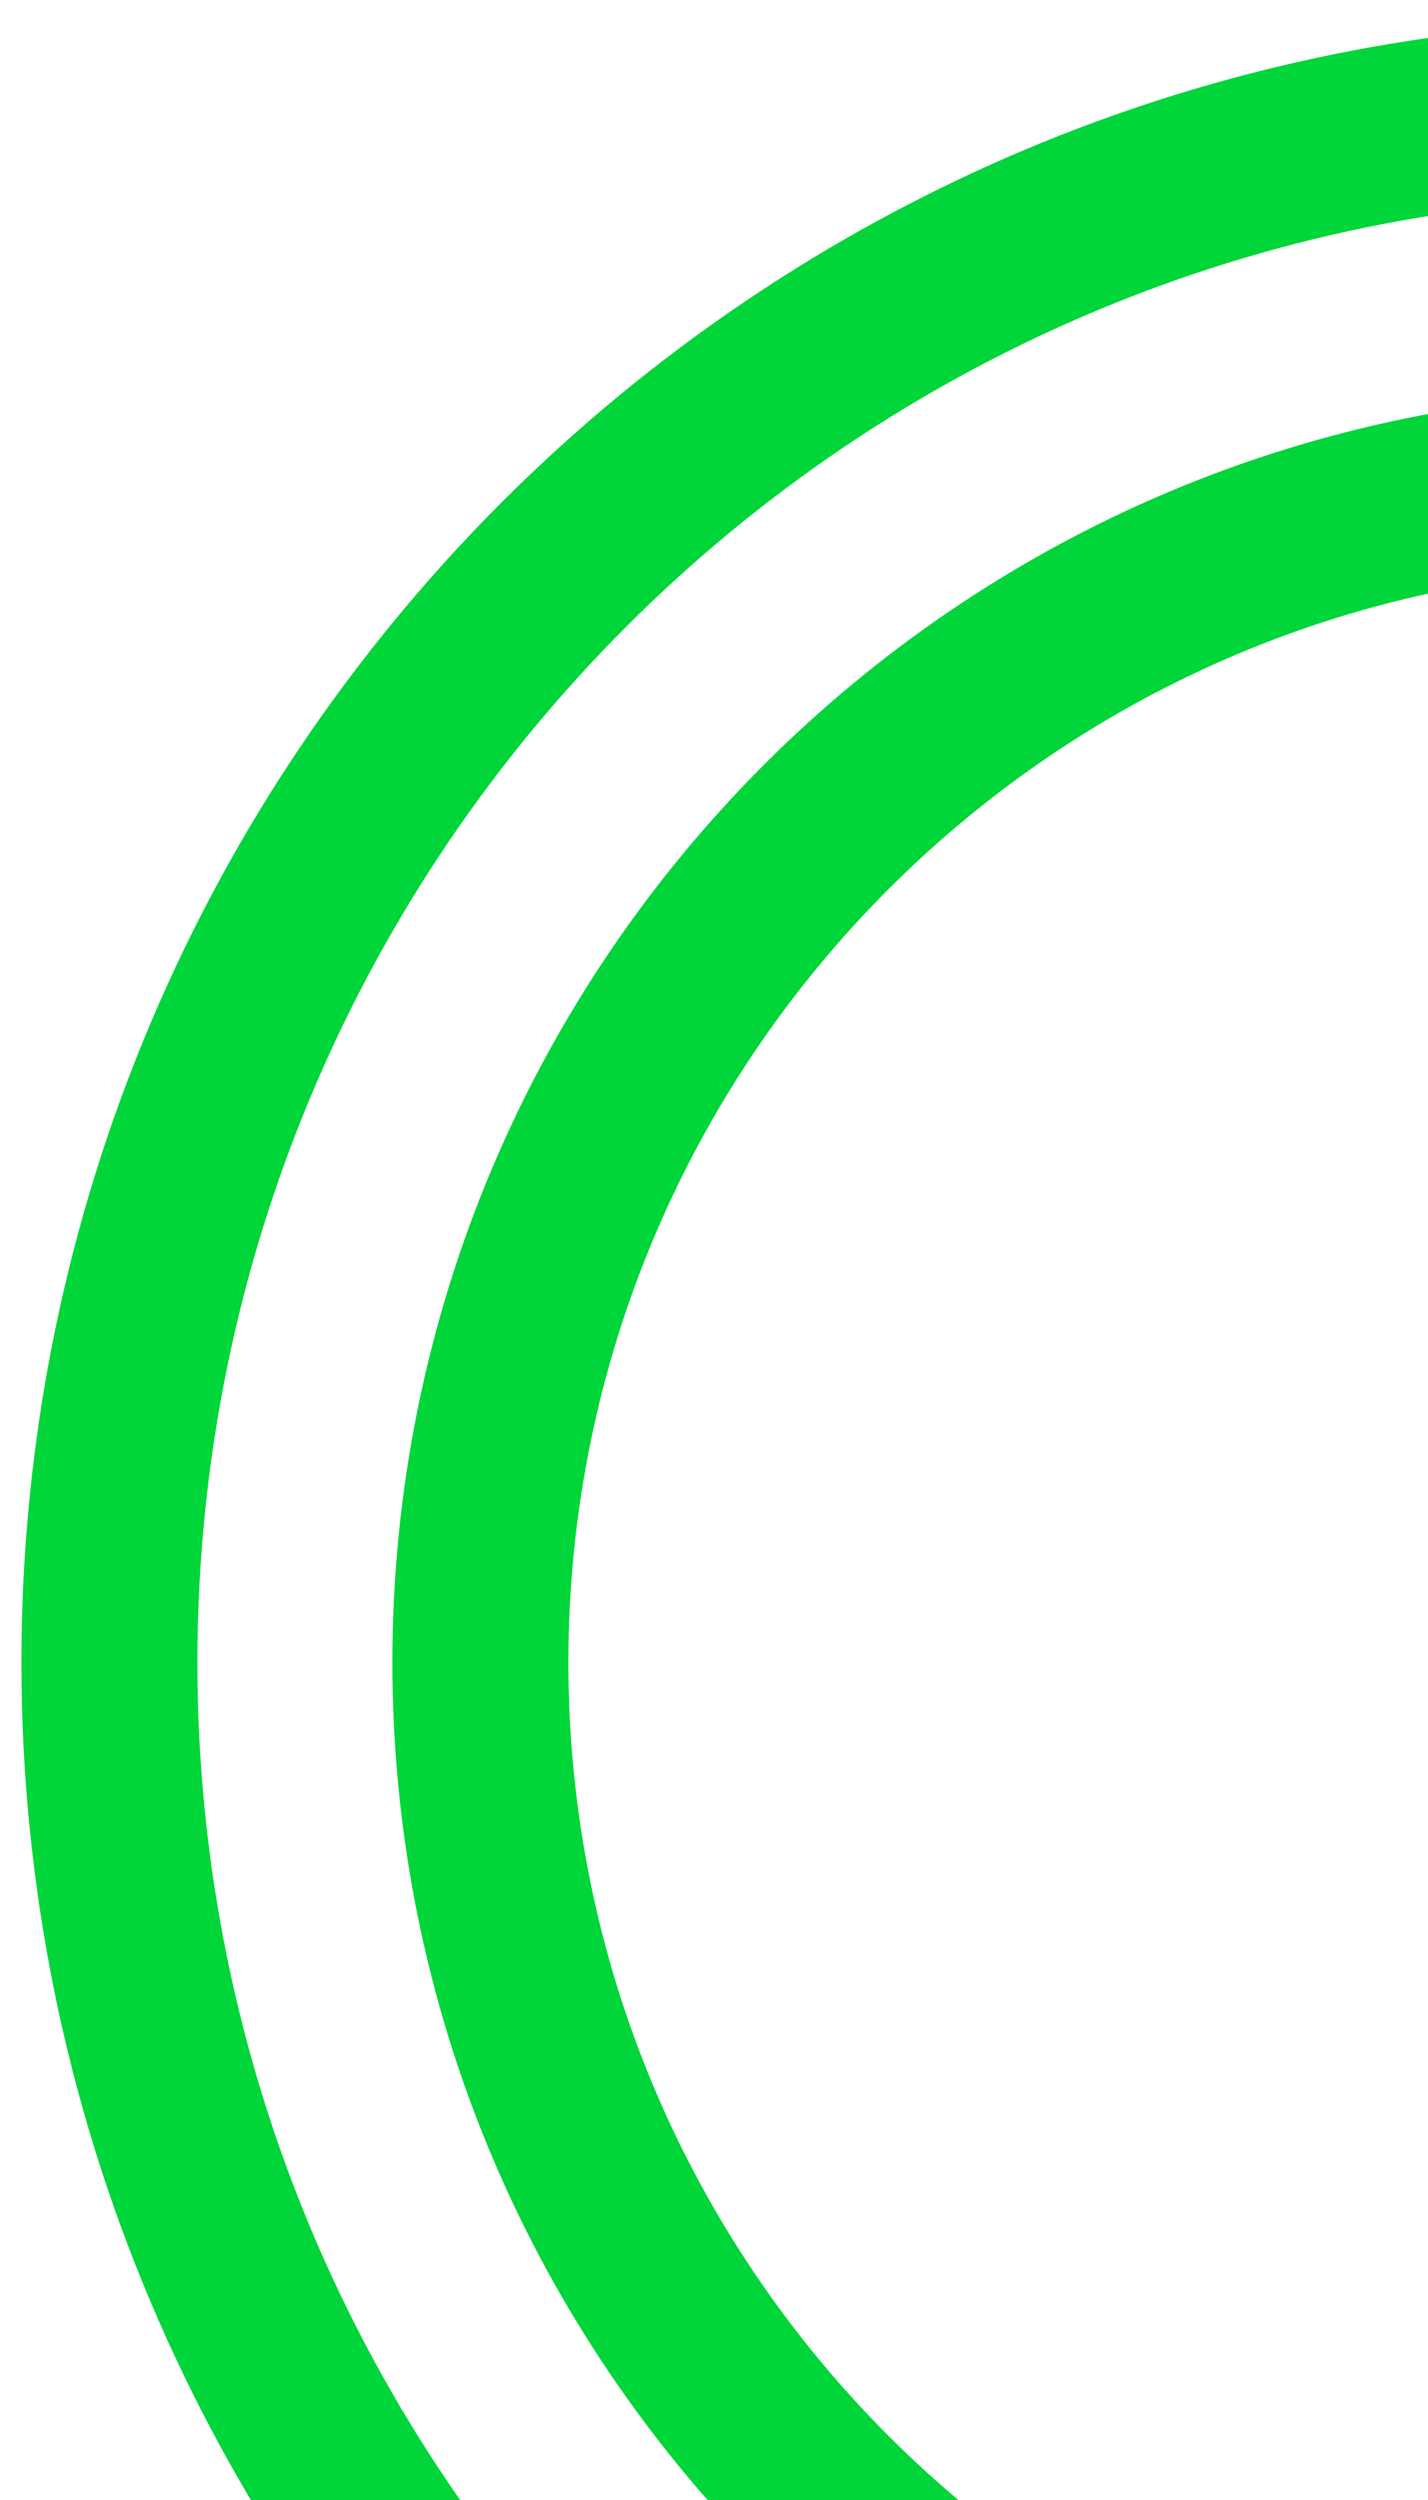
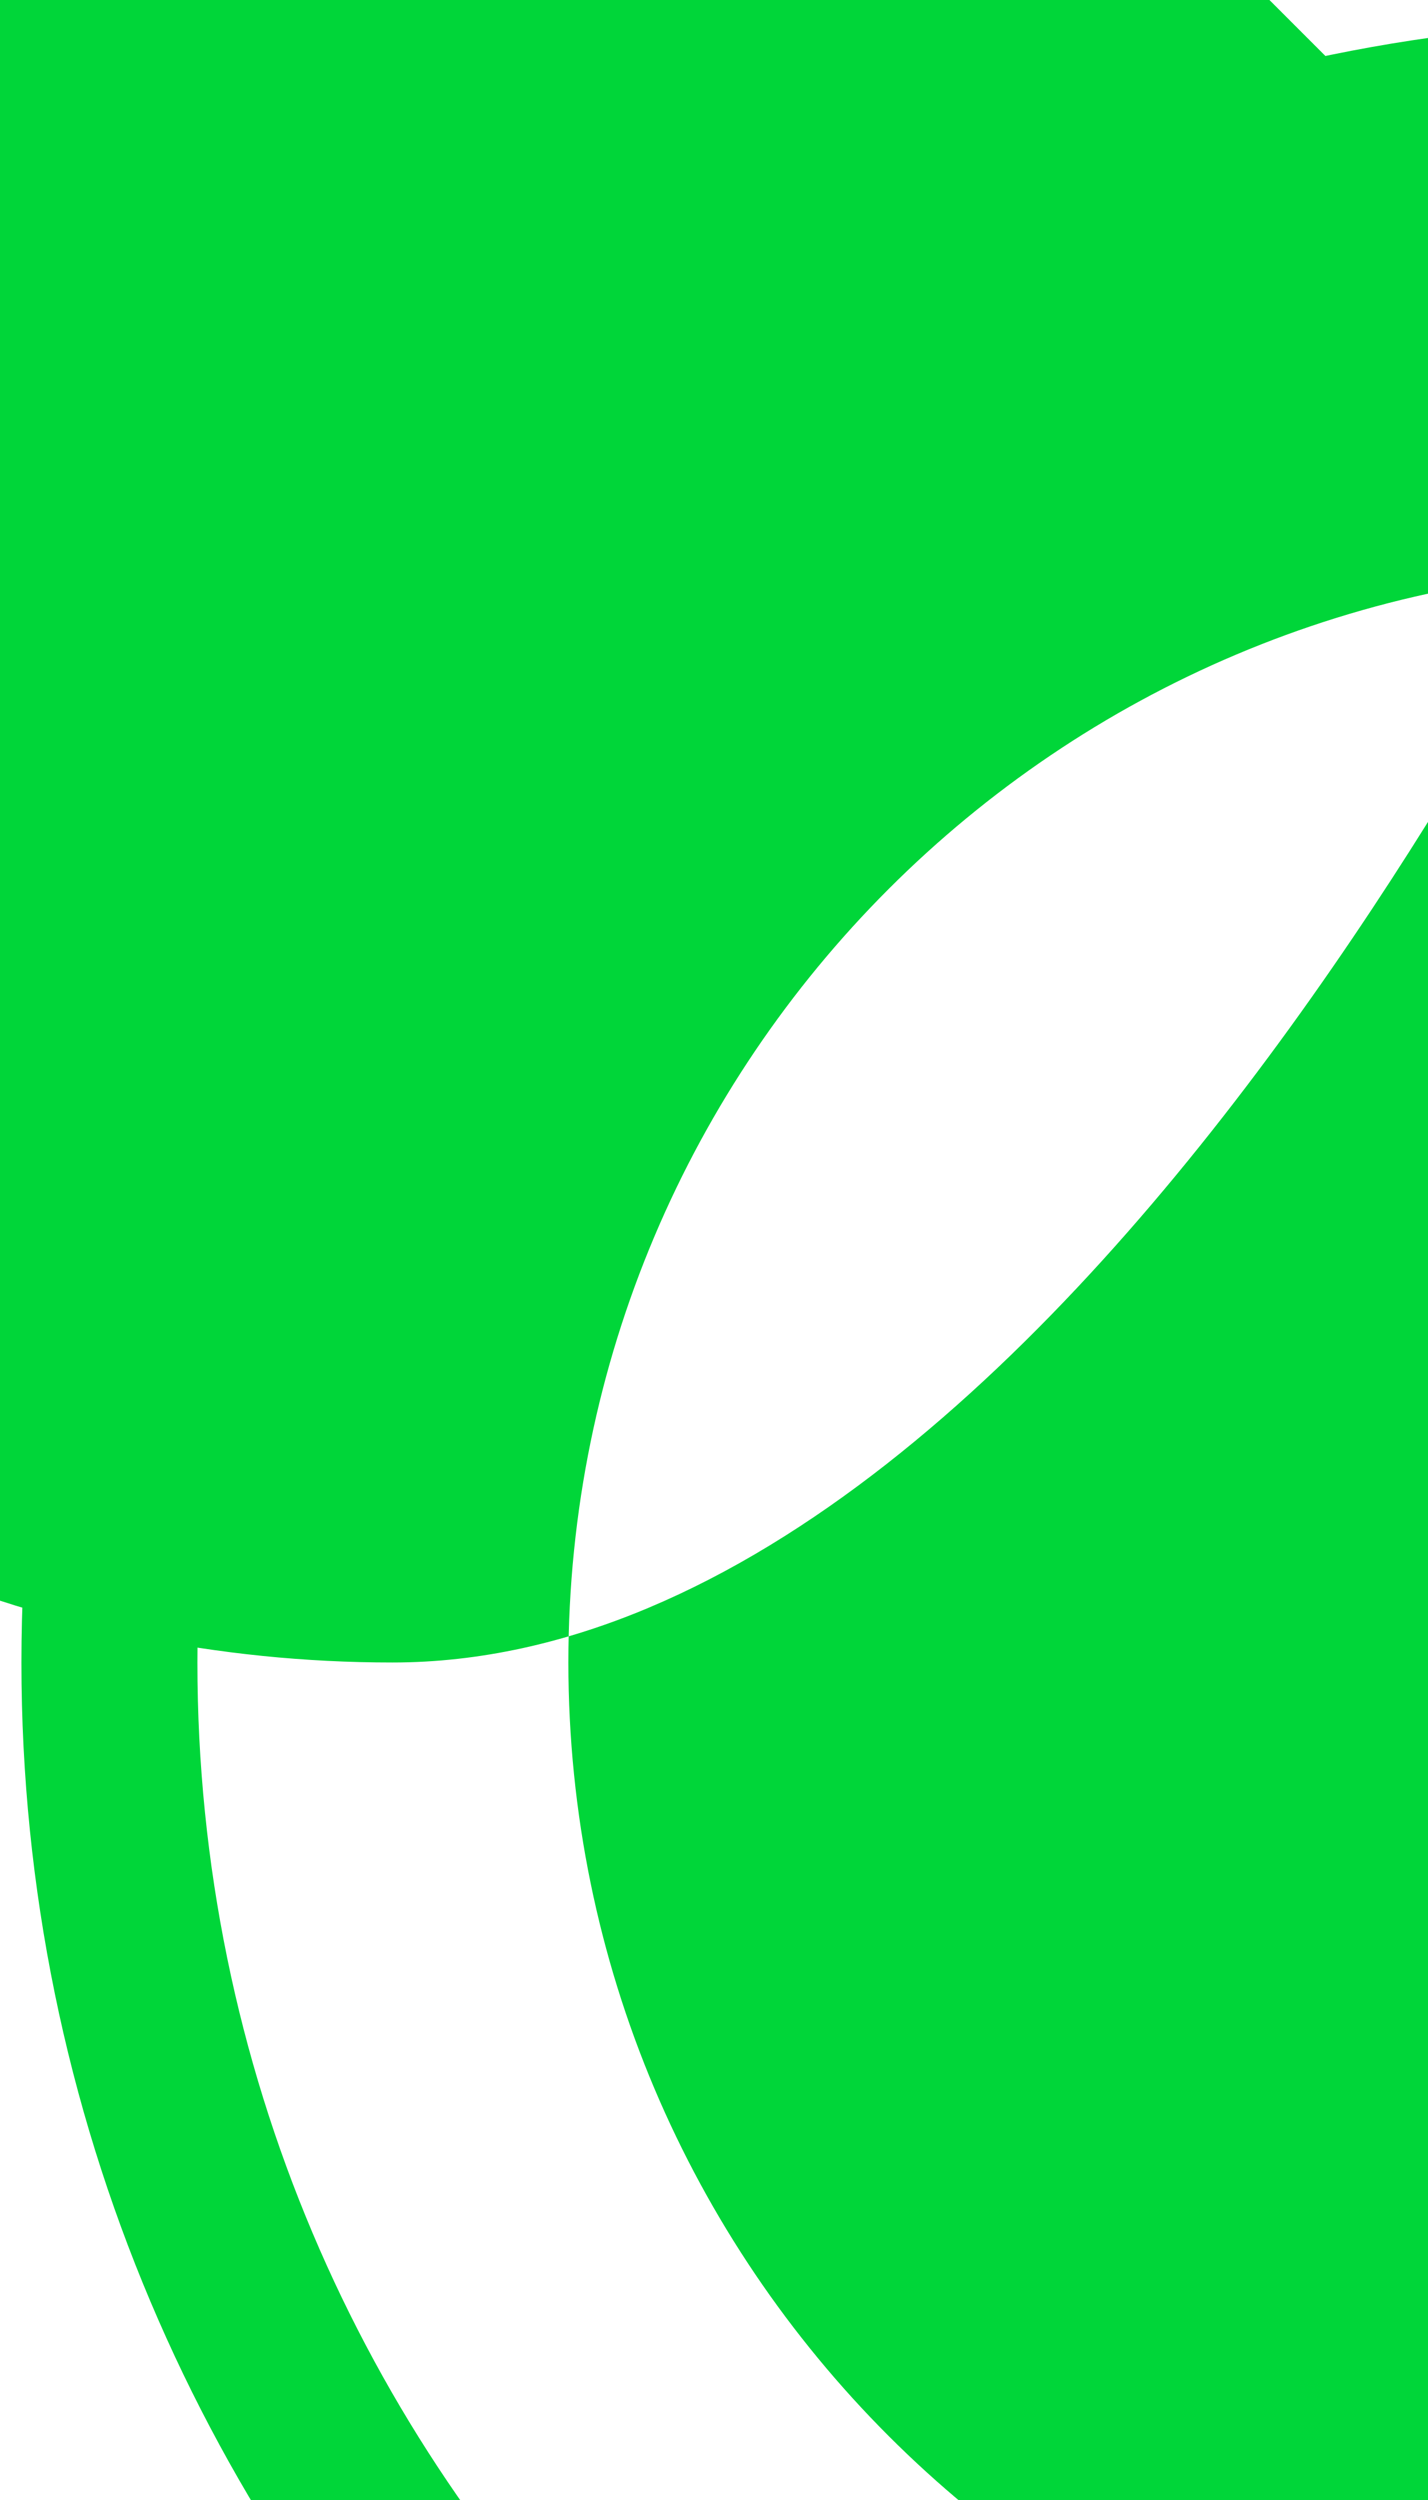
<svg xmlns="http://www.w3.org/2000/svg" width="400" height="700" viewBox="0 0 400 700">
-   <path fill="#00D639" d="M465.5 6C719.275 6 925 211.725 925 465.5S719.275 925 465.5 925 6 719.275 6 465.5 211.725 6 465.5 6m0 49.294C238.95 55.294 55.294 238.95 55.294 465.5S238.95 875.706 465.5 875.706 875.706 692.05 875.706 465.5 692.05 55.294 465.5 55.294m0 54.622c196.383 0 355.584 159.2 355.584 355.584s-159.2 355.584-355.585 355.584c-196.384 0-355.584-159.2-355.584-355.584s159.2-355.584 355.584-355.584Zm0 49.294c-169.16 0-306.291 137.13-306.291 306.29s137.13 306.29 306.29 306.29 306.29-137.13 306.29-306.29-137.13-306.29-306.29-306.29Z" />
+   <path fill="#00D639" d="M465.5 6C719.275 6 925 211.725 925 465.5S719.275 925 465.5 925 6 719.275 6 465.5 211.725 6 465.5 6m0 49.294C238.95 55.294 55.294 238.95 55.294 465.5S238.95 875.706 465.5 875.706 875.706 692.05 875.706 465.5 692.05 55.294 465.5 55.294m0 54.622s-159.2 355.584-355.585 355.584c-196.384 0-355.584-159.2-355.584-355.584s159.2-355.584 355.584-355.584Zm0 49.294c-169.16 0-306.291 137.13-306.291 306.29s137.13 306.29 306.29 306.29 306.29-137.13 306.29-306.29-137.13-306.29-306.29-306.29Z" />
</svg>